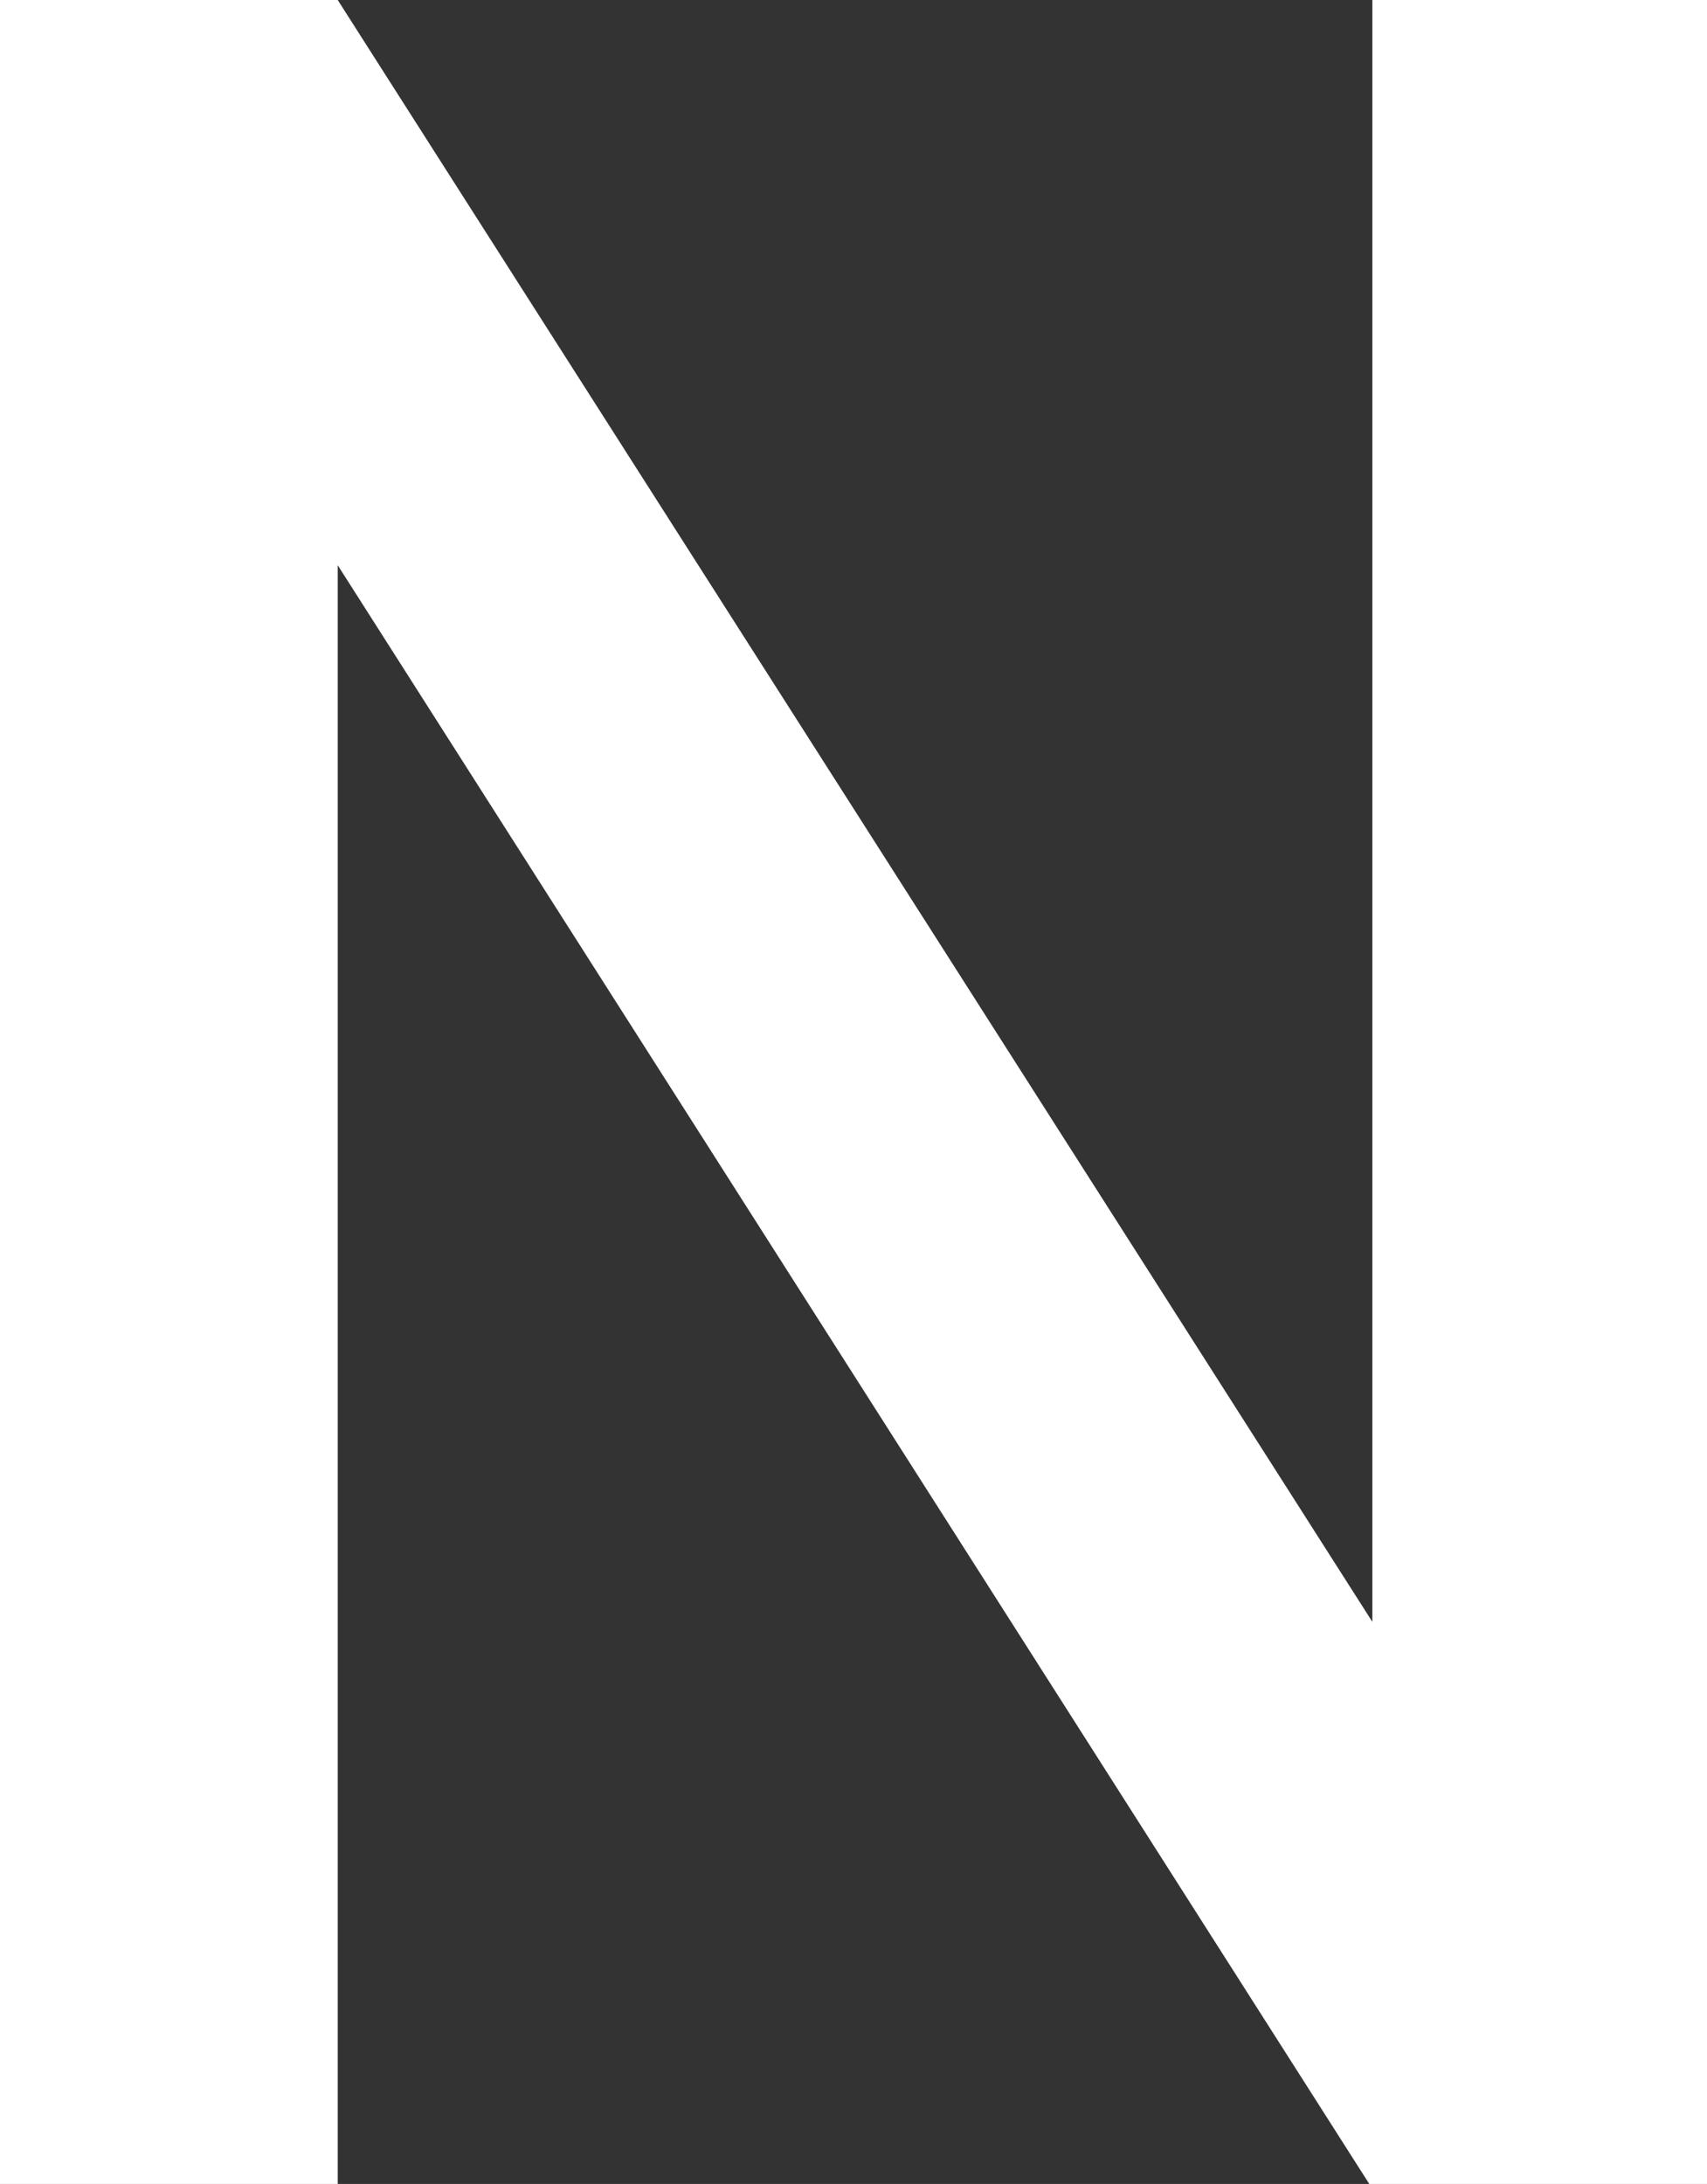
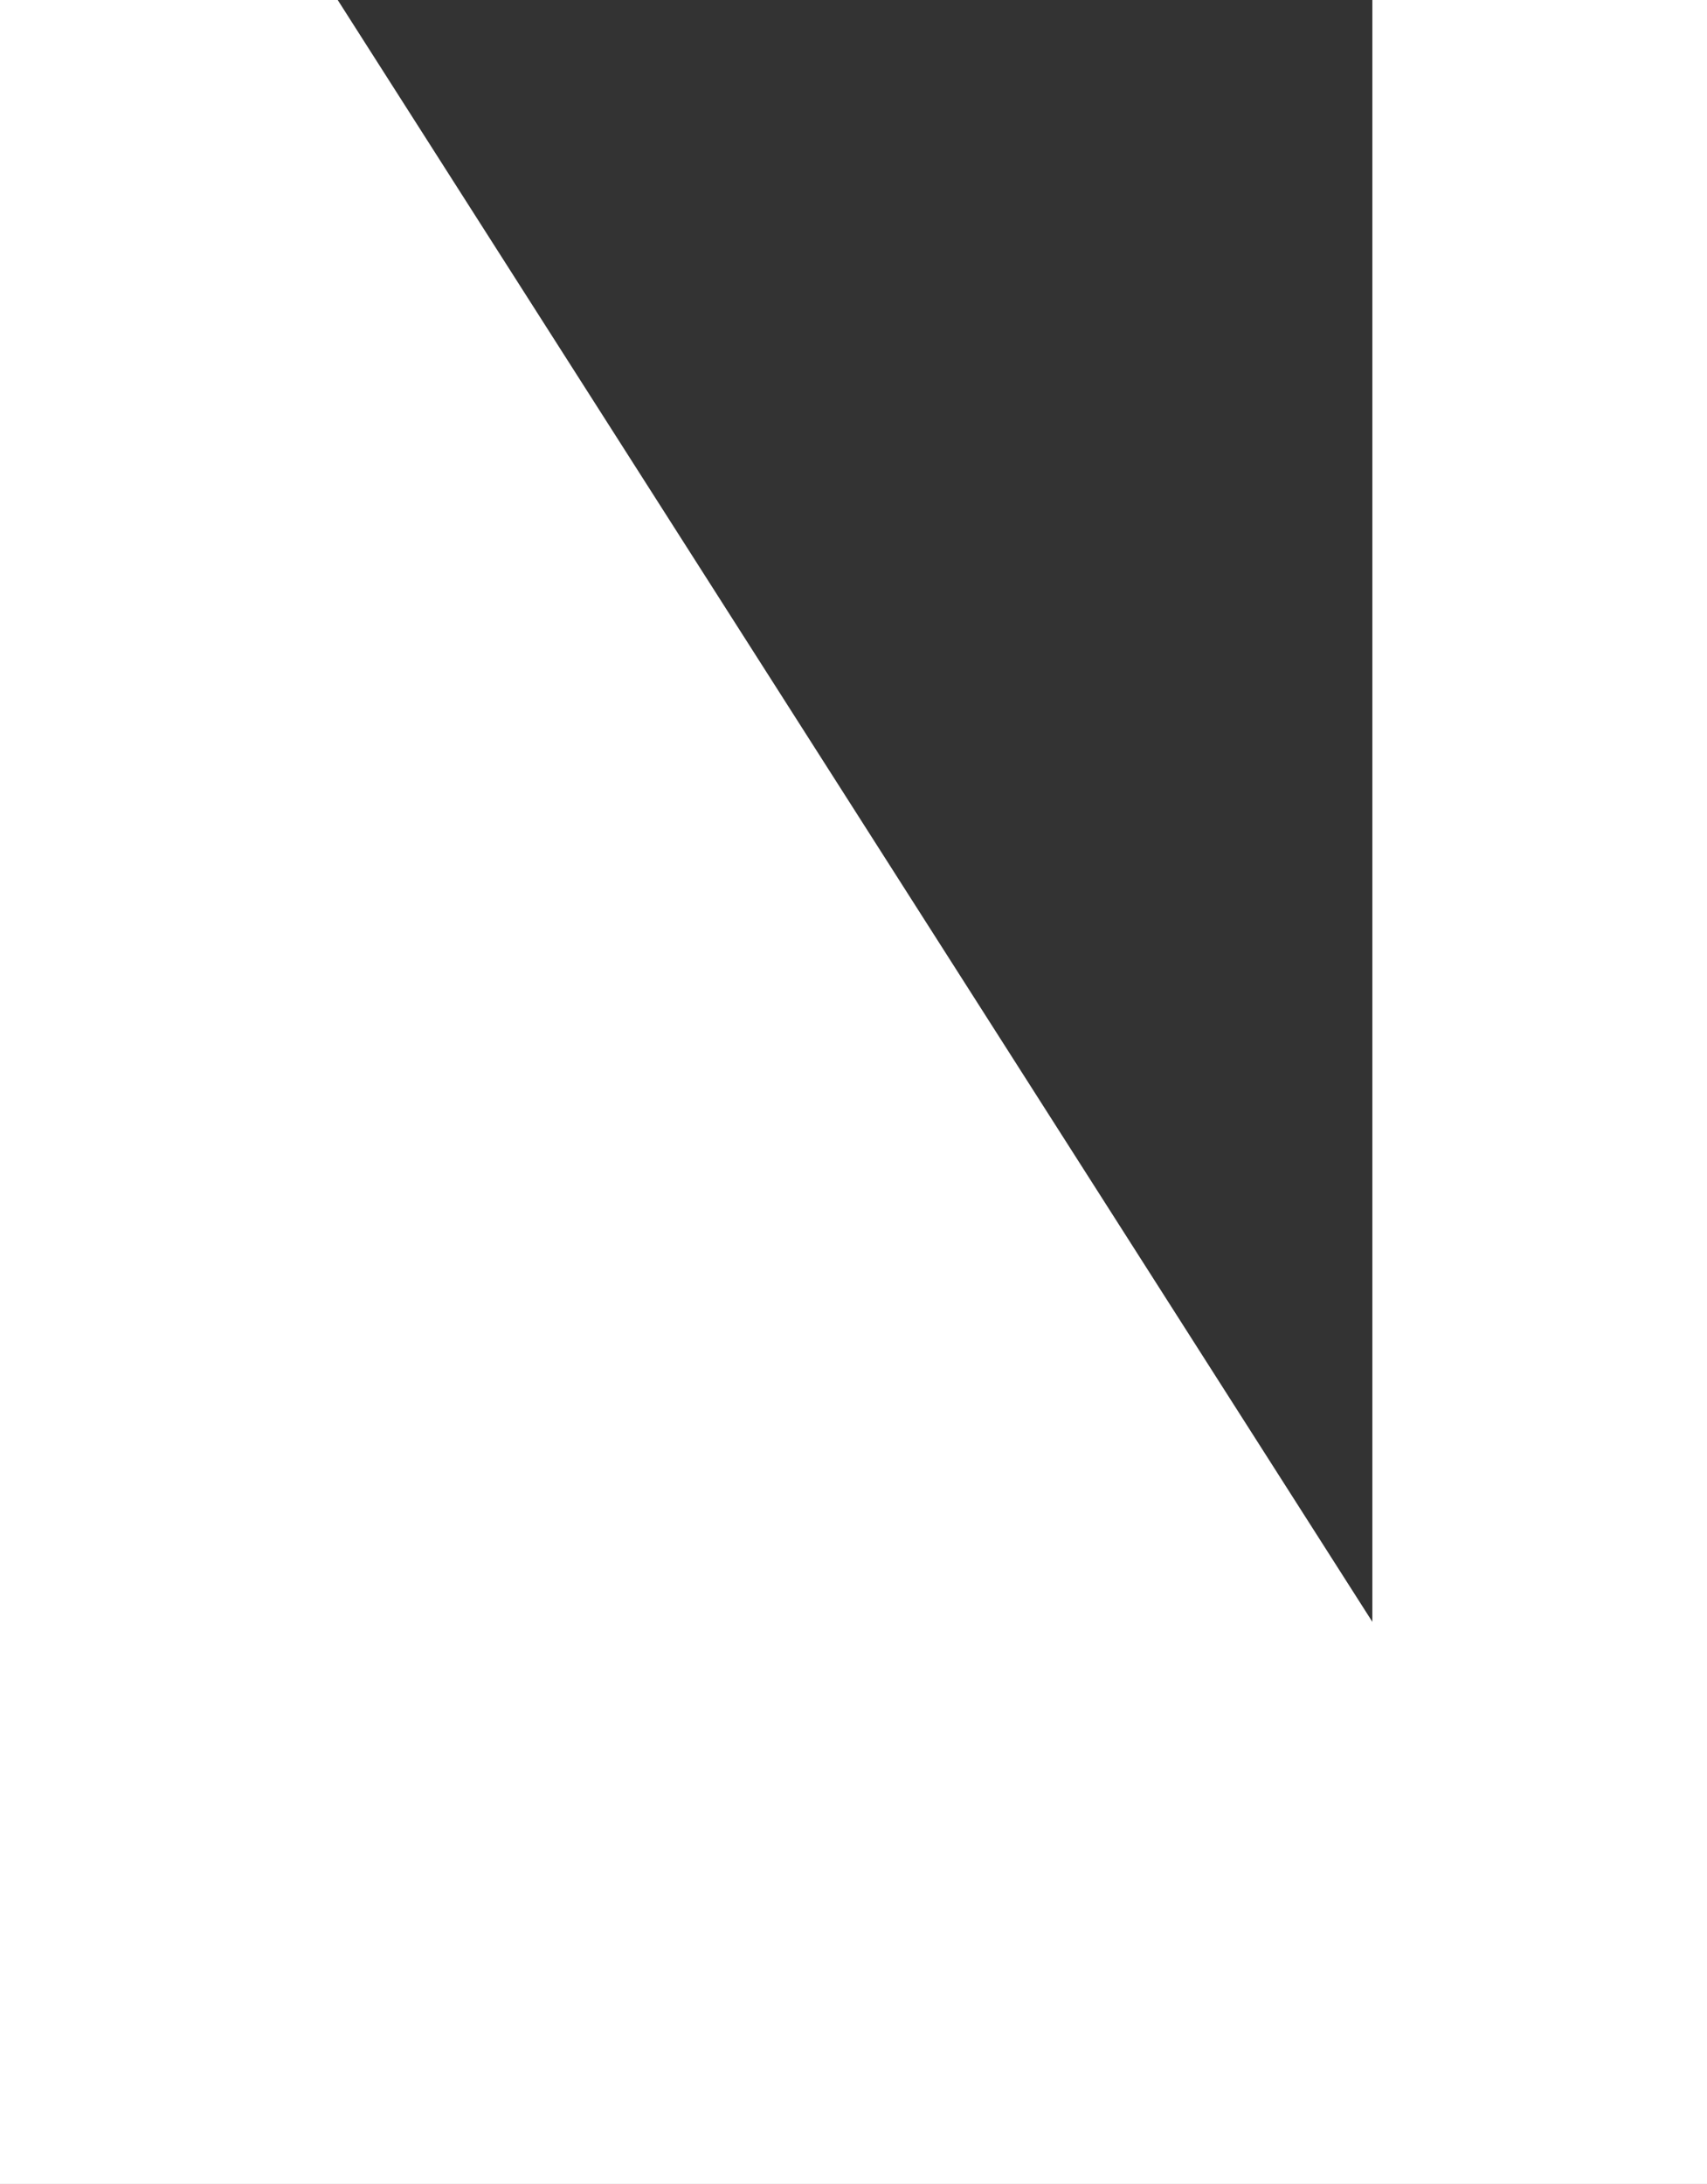
<svg xmlns="http://www.w3.org/2000/svg" id="Layer_2" viewBox="0 0 111.2 142.2">
  <rect x="0" y="0" width="111.2" height="142.2" fill="#333333" stroke="none" />
  <defs>
    <style>
      .cls-1 {
        fill: #fff;
      }
    </style>
  </defs>
  <g id="Layer_1-2" data-name="Layer_1">
-     <path class="cls-1" d="M111.2,142.2h-22L22,36.8v105.4H0V0h22l67.4,105.6V0h21.8v142.2Z" />
+     <path class="cls-1" d="M111.2,142.2h-22v105.4H0V0h22l67.4,105.6V0h21.8v142.2Z" />
  </g>
</svg>